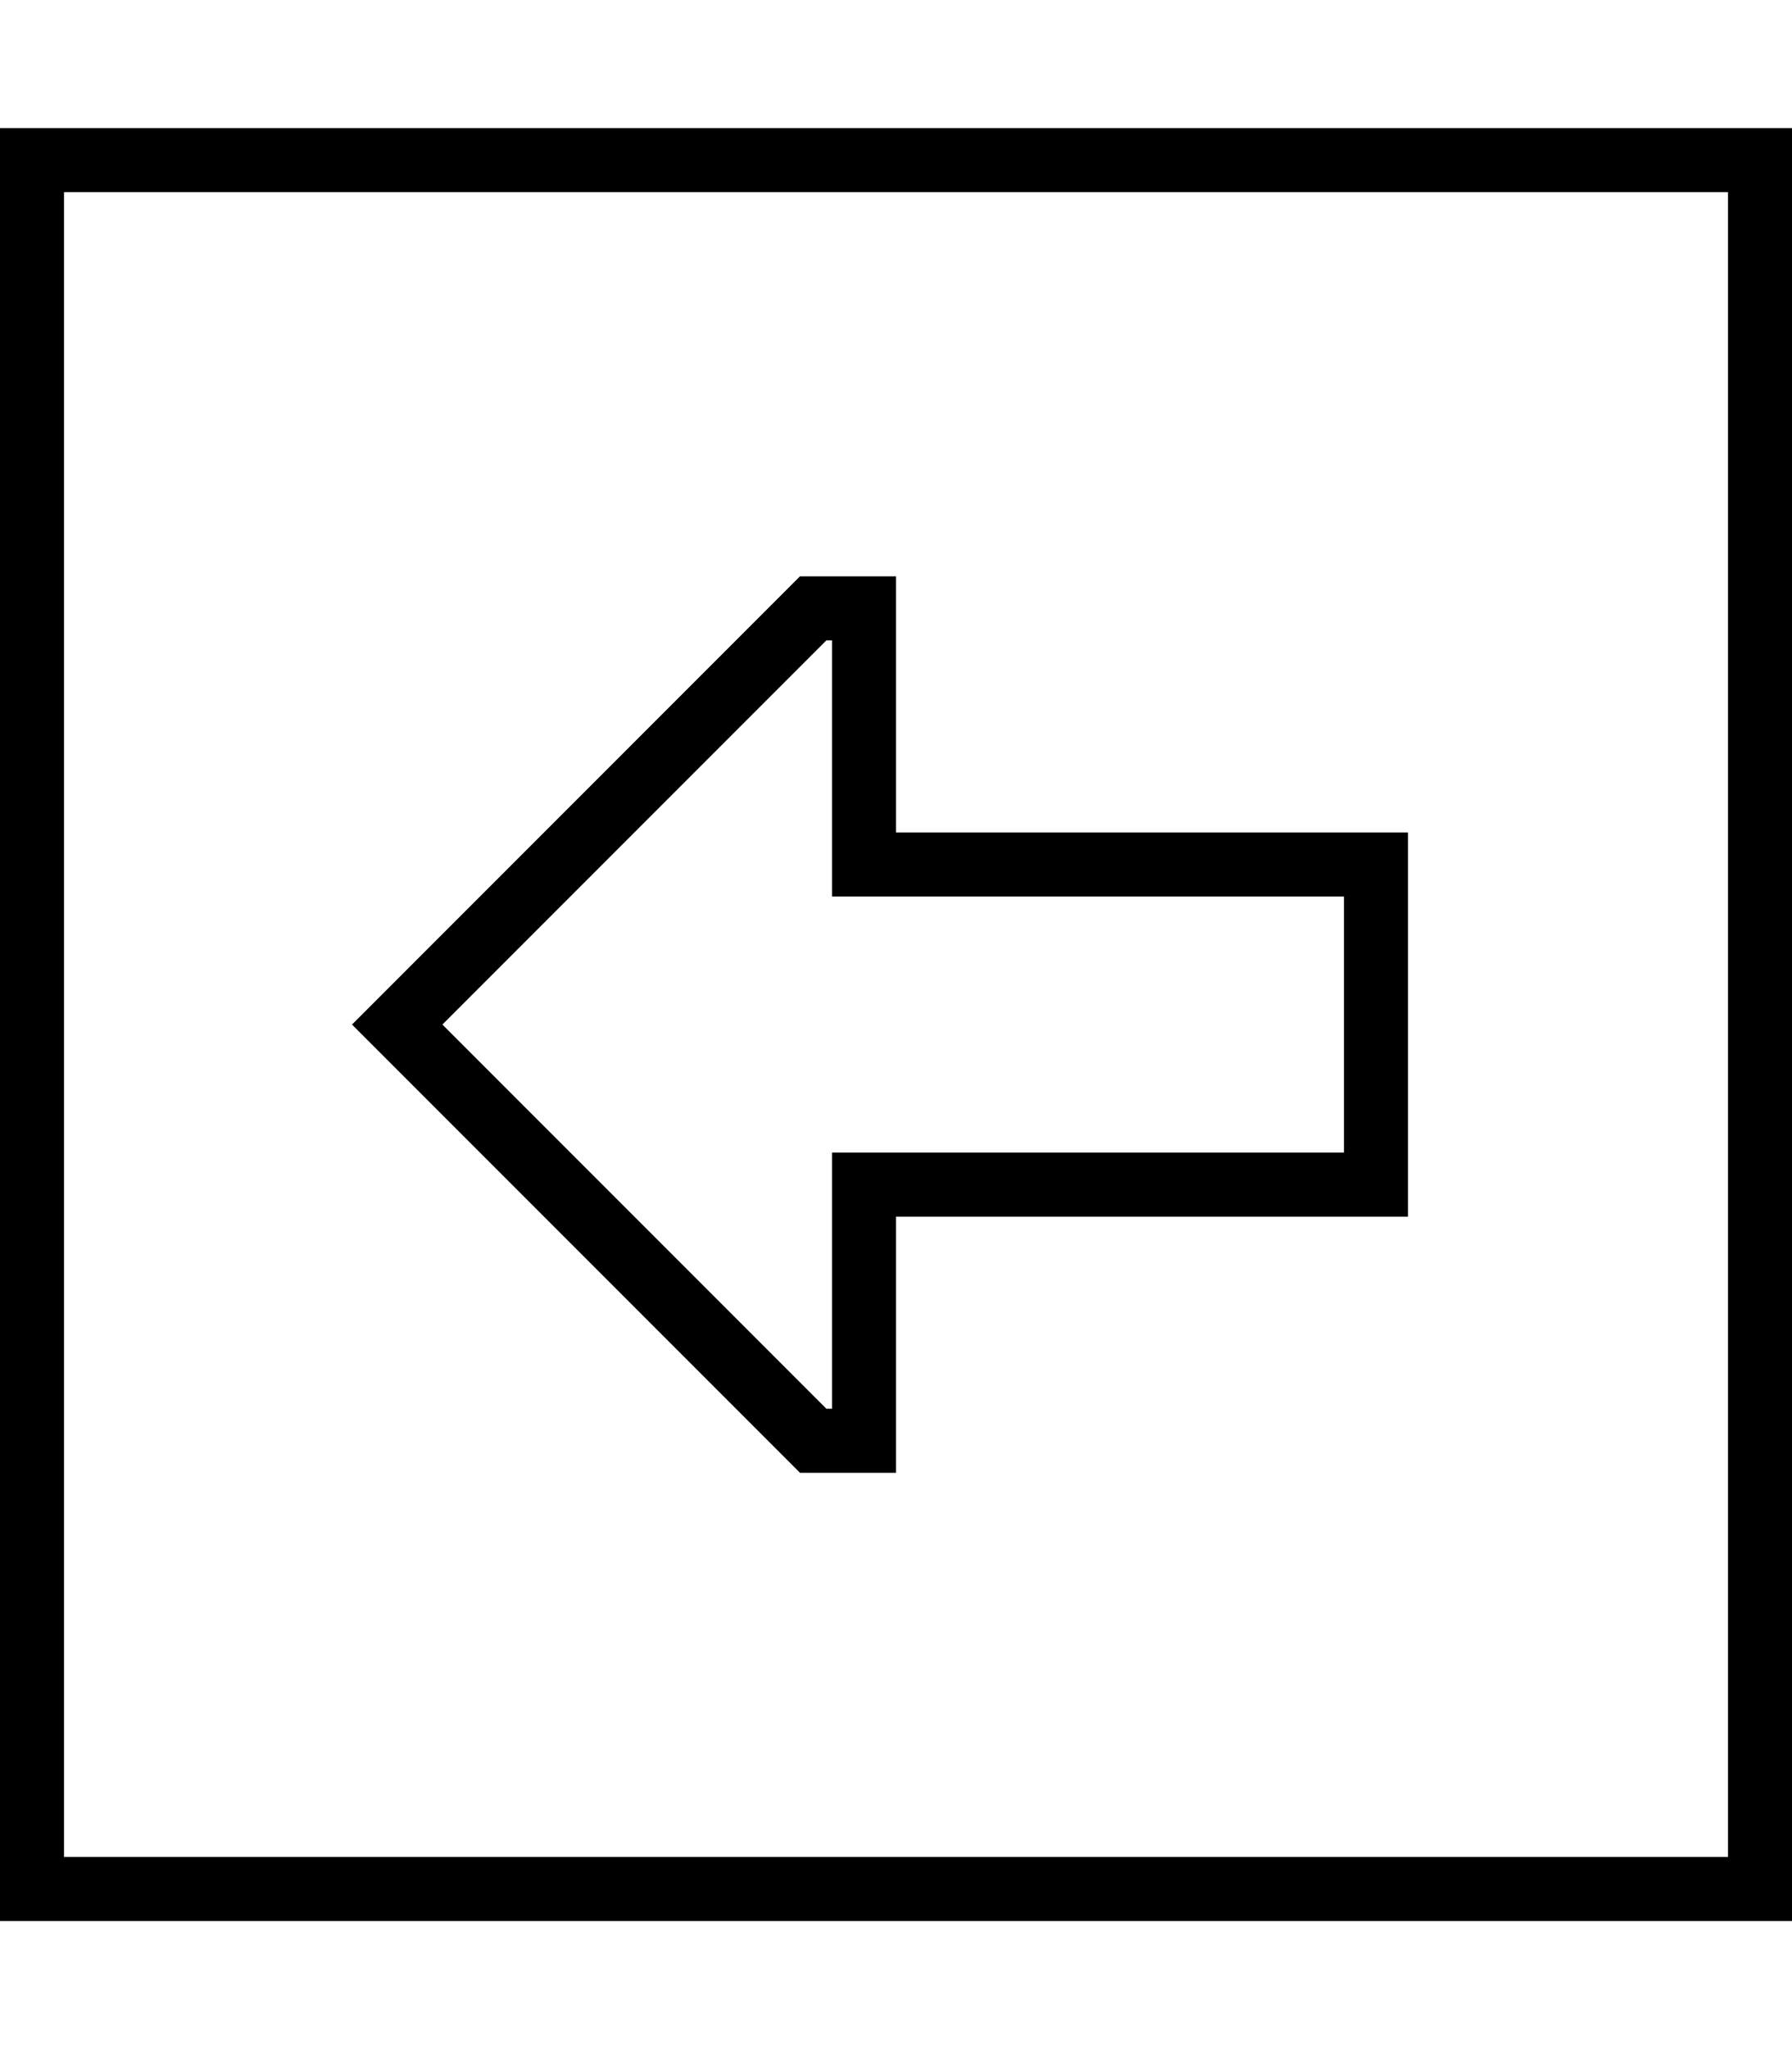
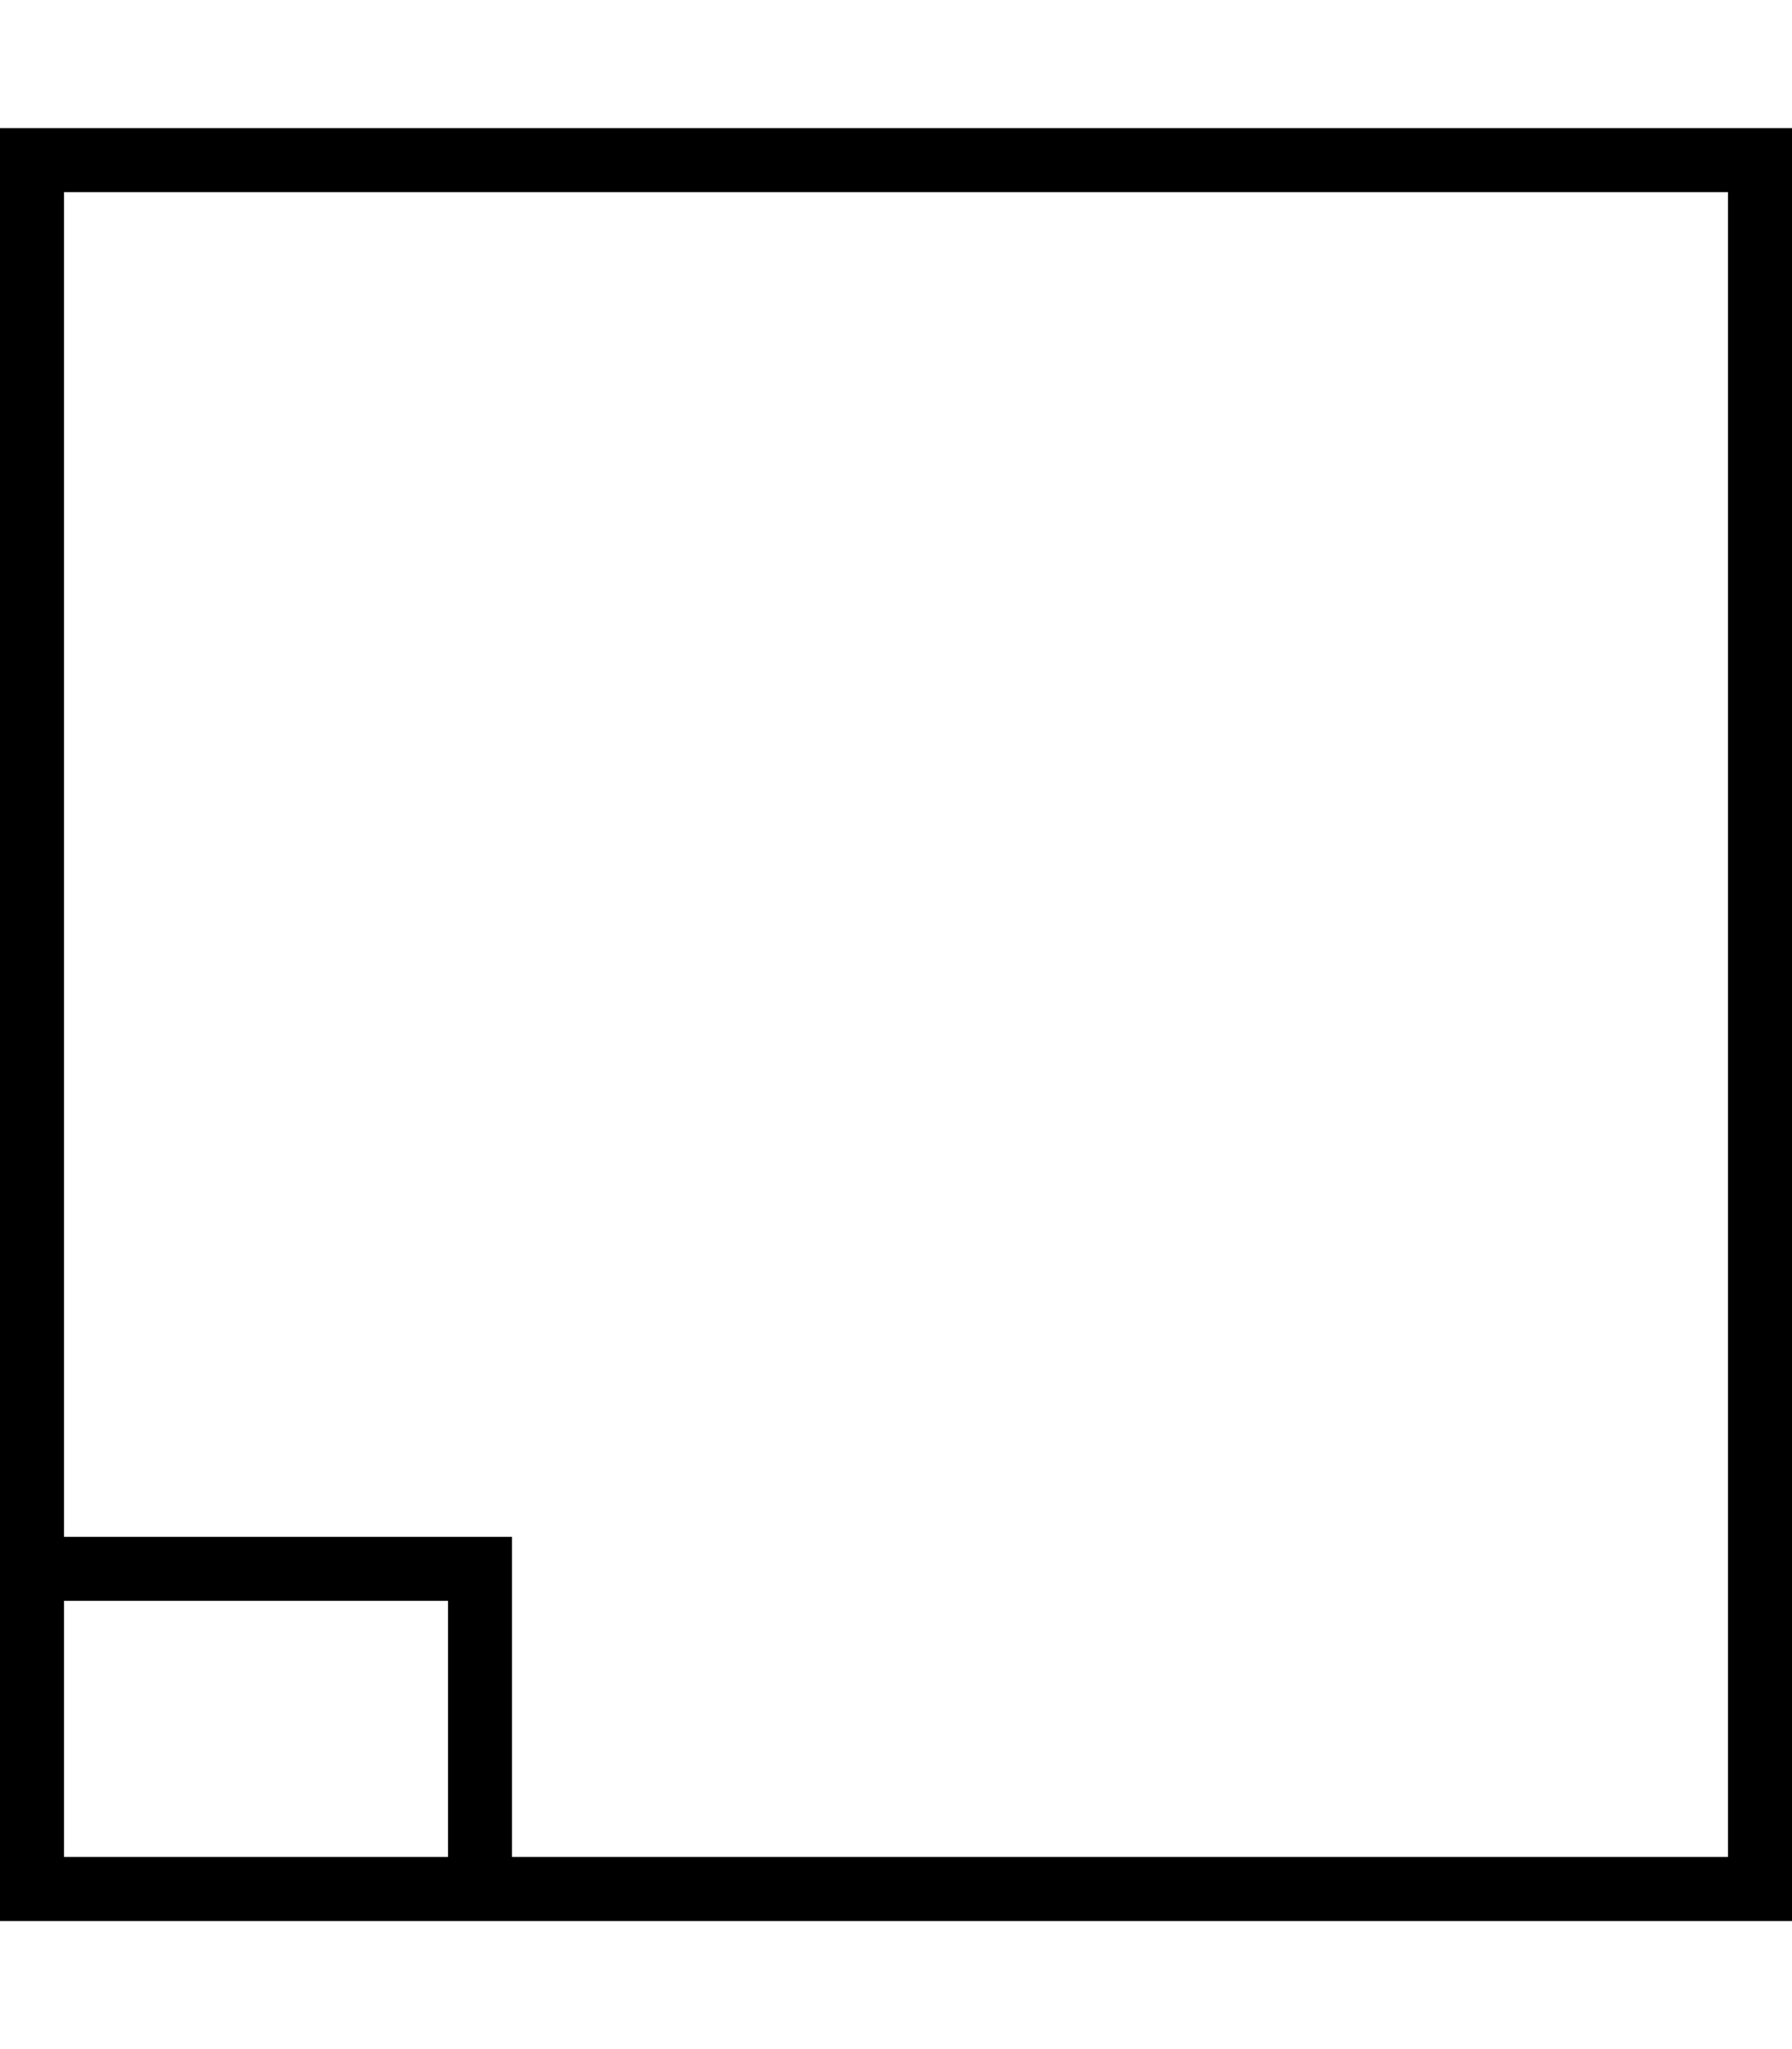
<svg xmlns="http://www.w3.org/2000/svg" viewBox="0 0 448 512">
-   <path fill="currentColor" d="M16 464l416 0 0-416-416 0 0 416zM0 480l0-448 448 0 0 448-448 0zM224 304l0 64-24 0-100.7-100.7-11.3-11.3 112-112 24 0 0 64 128 0 0 96-128 0zm-16 0l0-16 128 0 0-64-128 0 0-64-1.4 0-96 96 96 96 1.4 0 0-48z" />
+   <path fill="currentColor" d="M16 464l416 0 0-416-416 0 0 416zM0 480l0-448 448 0 0 448-448 0zl0 64-24 0-100.7-100.7-11.3-11.3 112-112 24 0 0 64 128 0 0 96-128 0zm-16 0l0-16 128 0 0-64-128 0 0-64-1.4 0-96 96 96 96 1.4 0 0-48z" />
</svg>